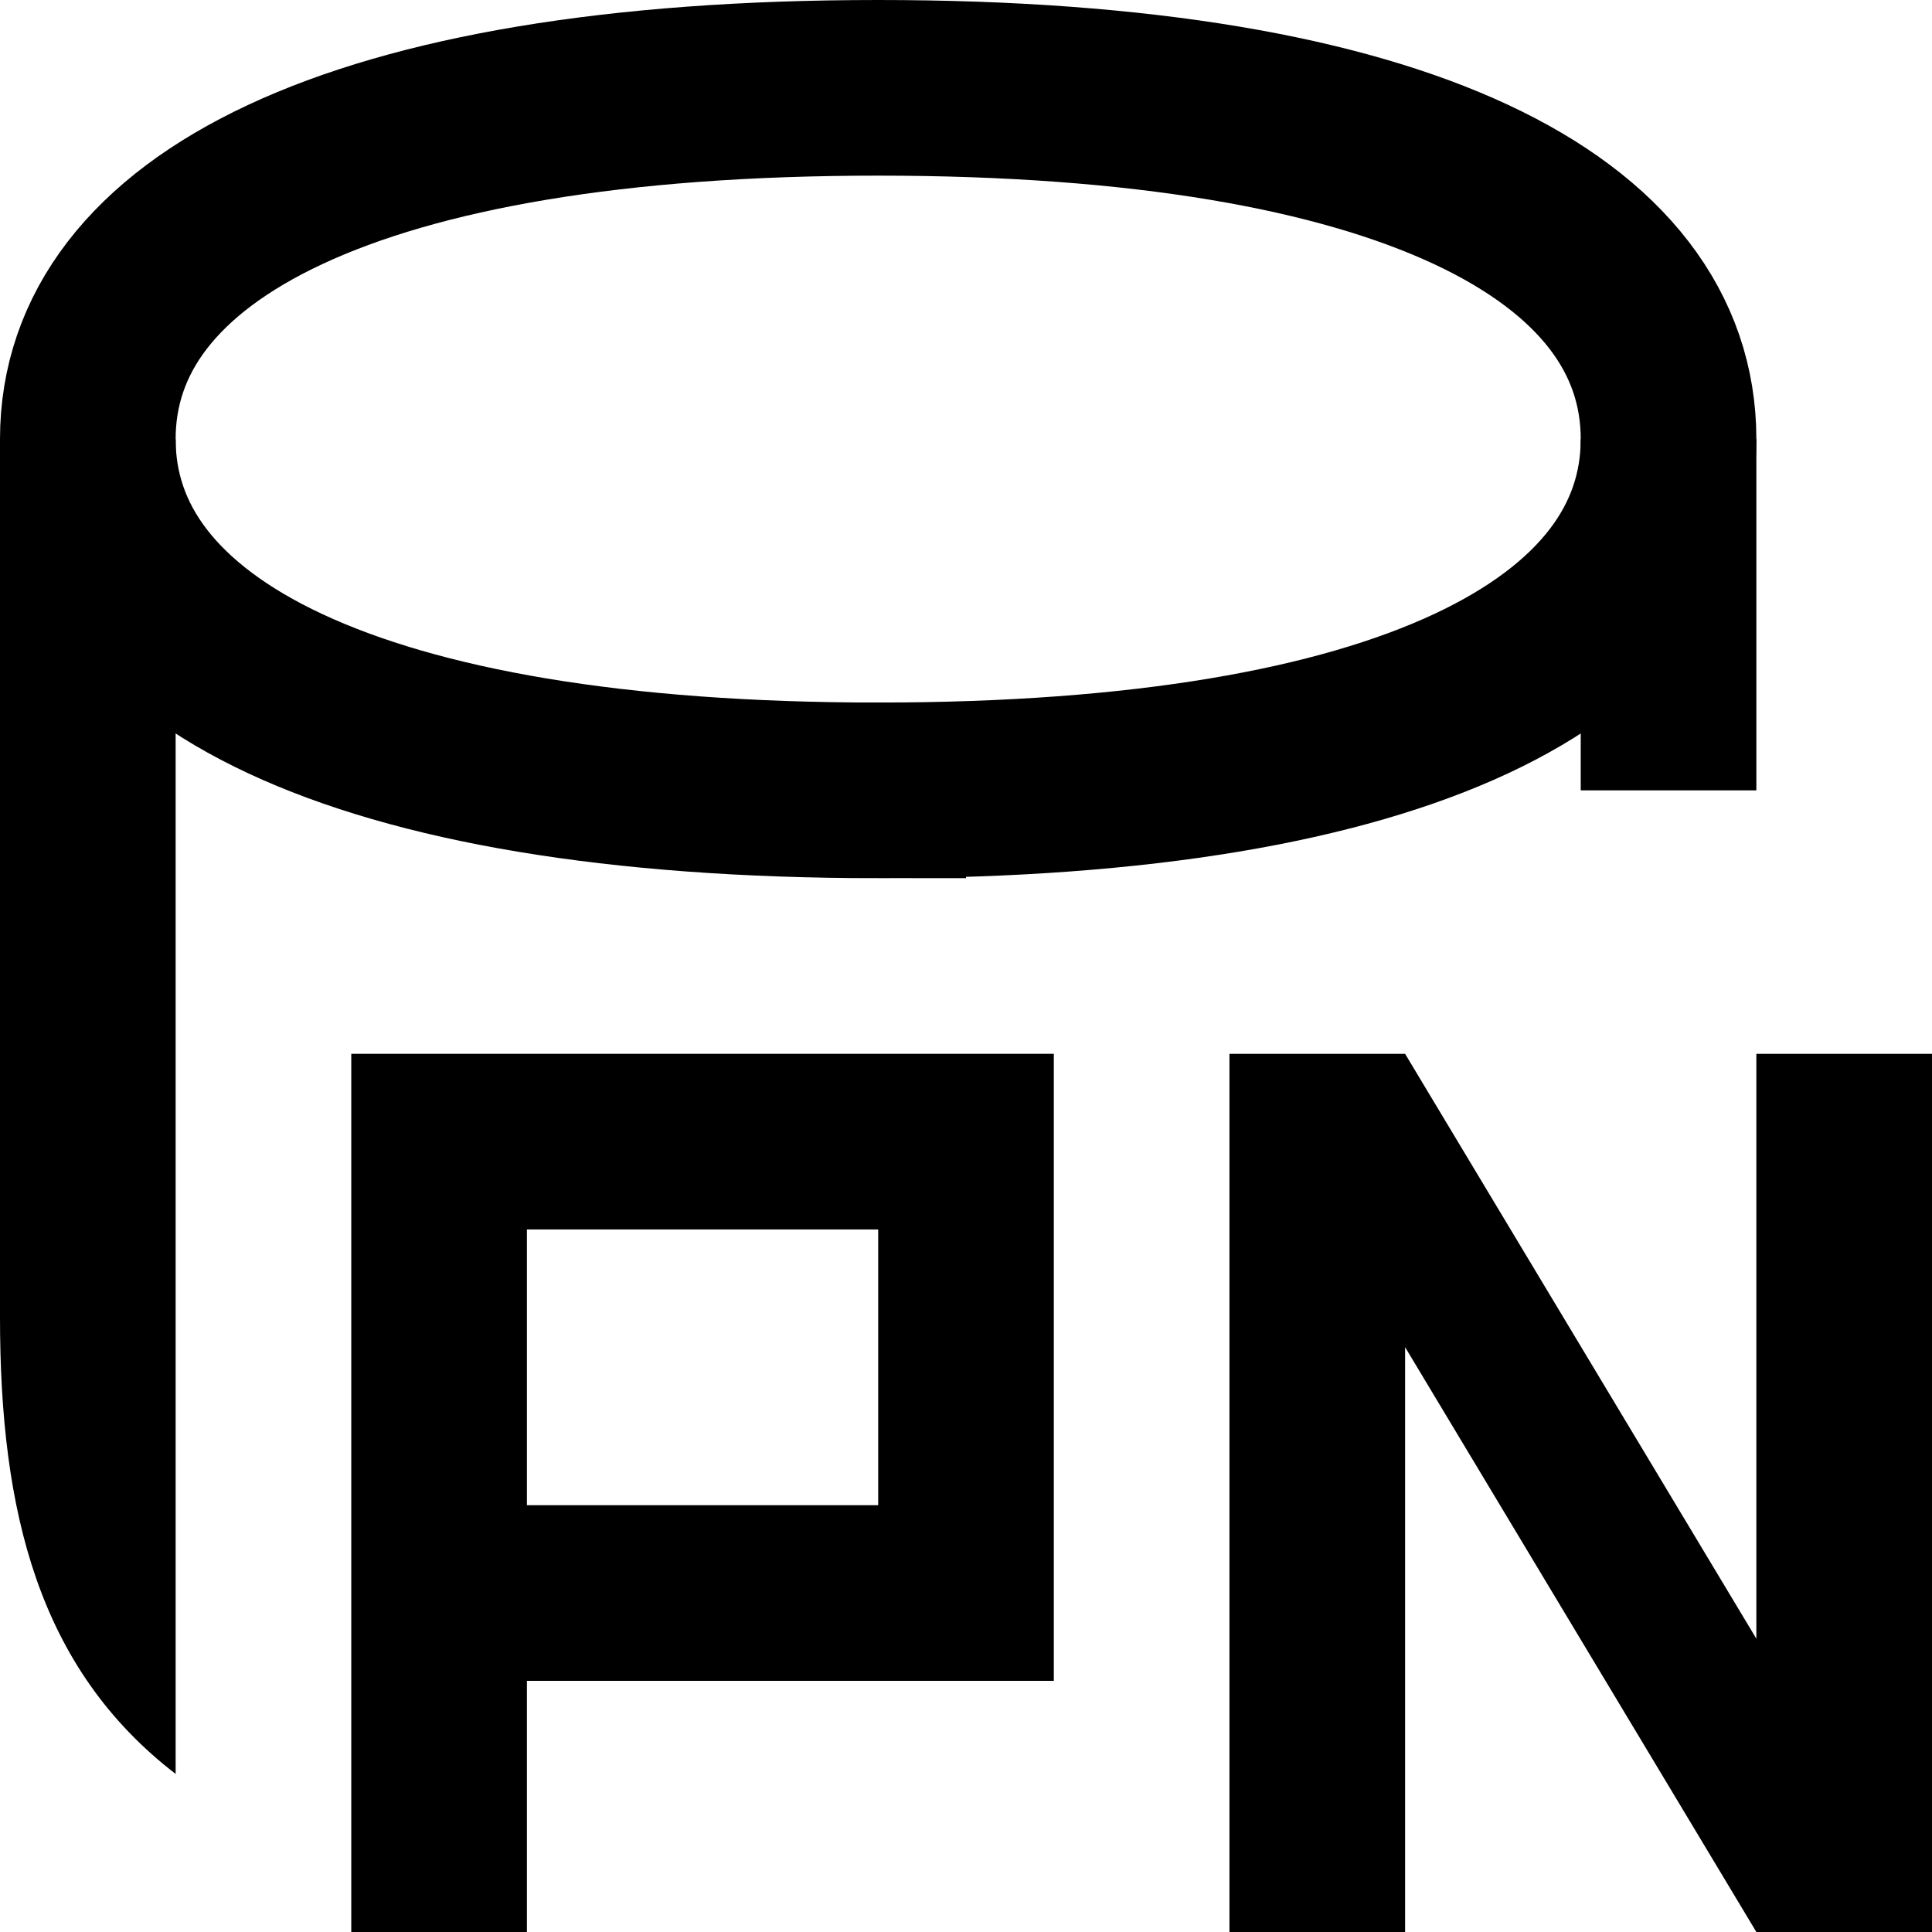
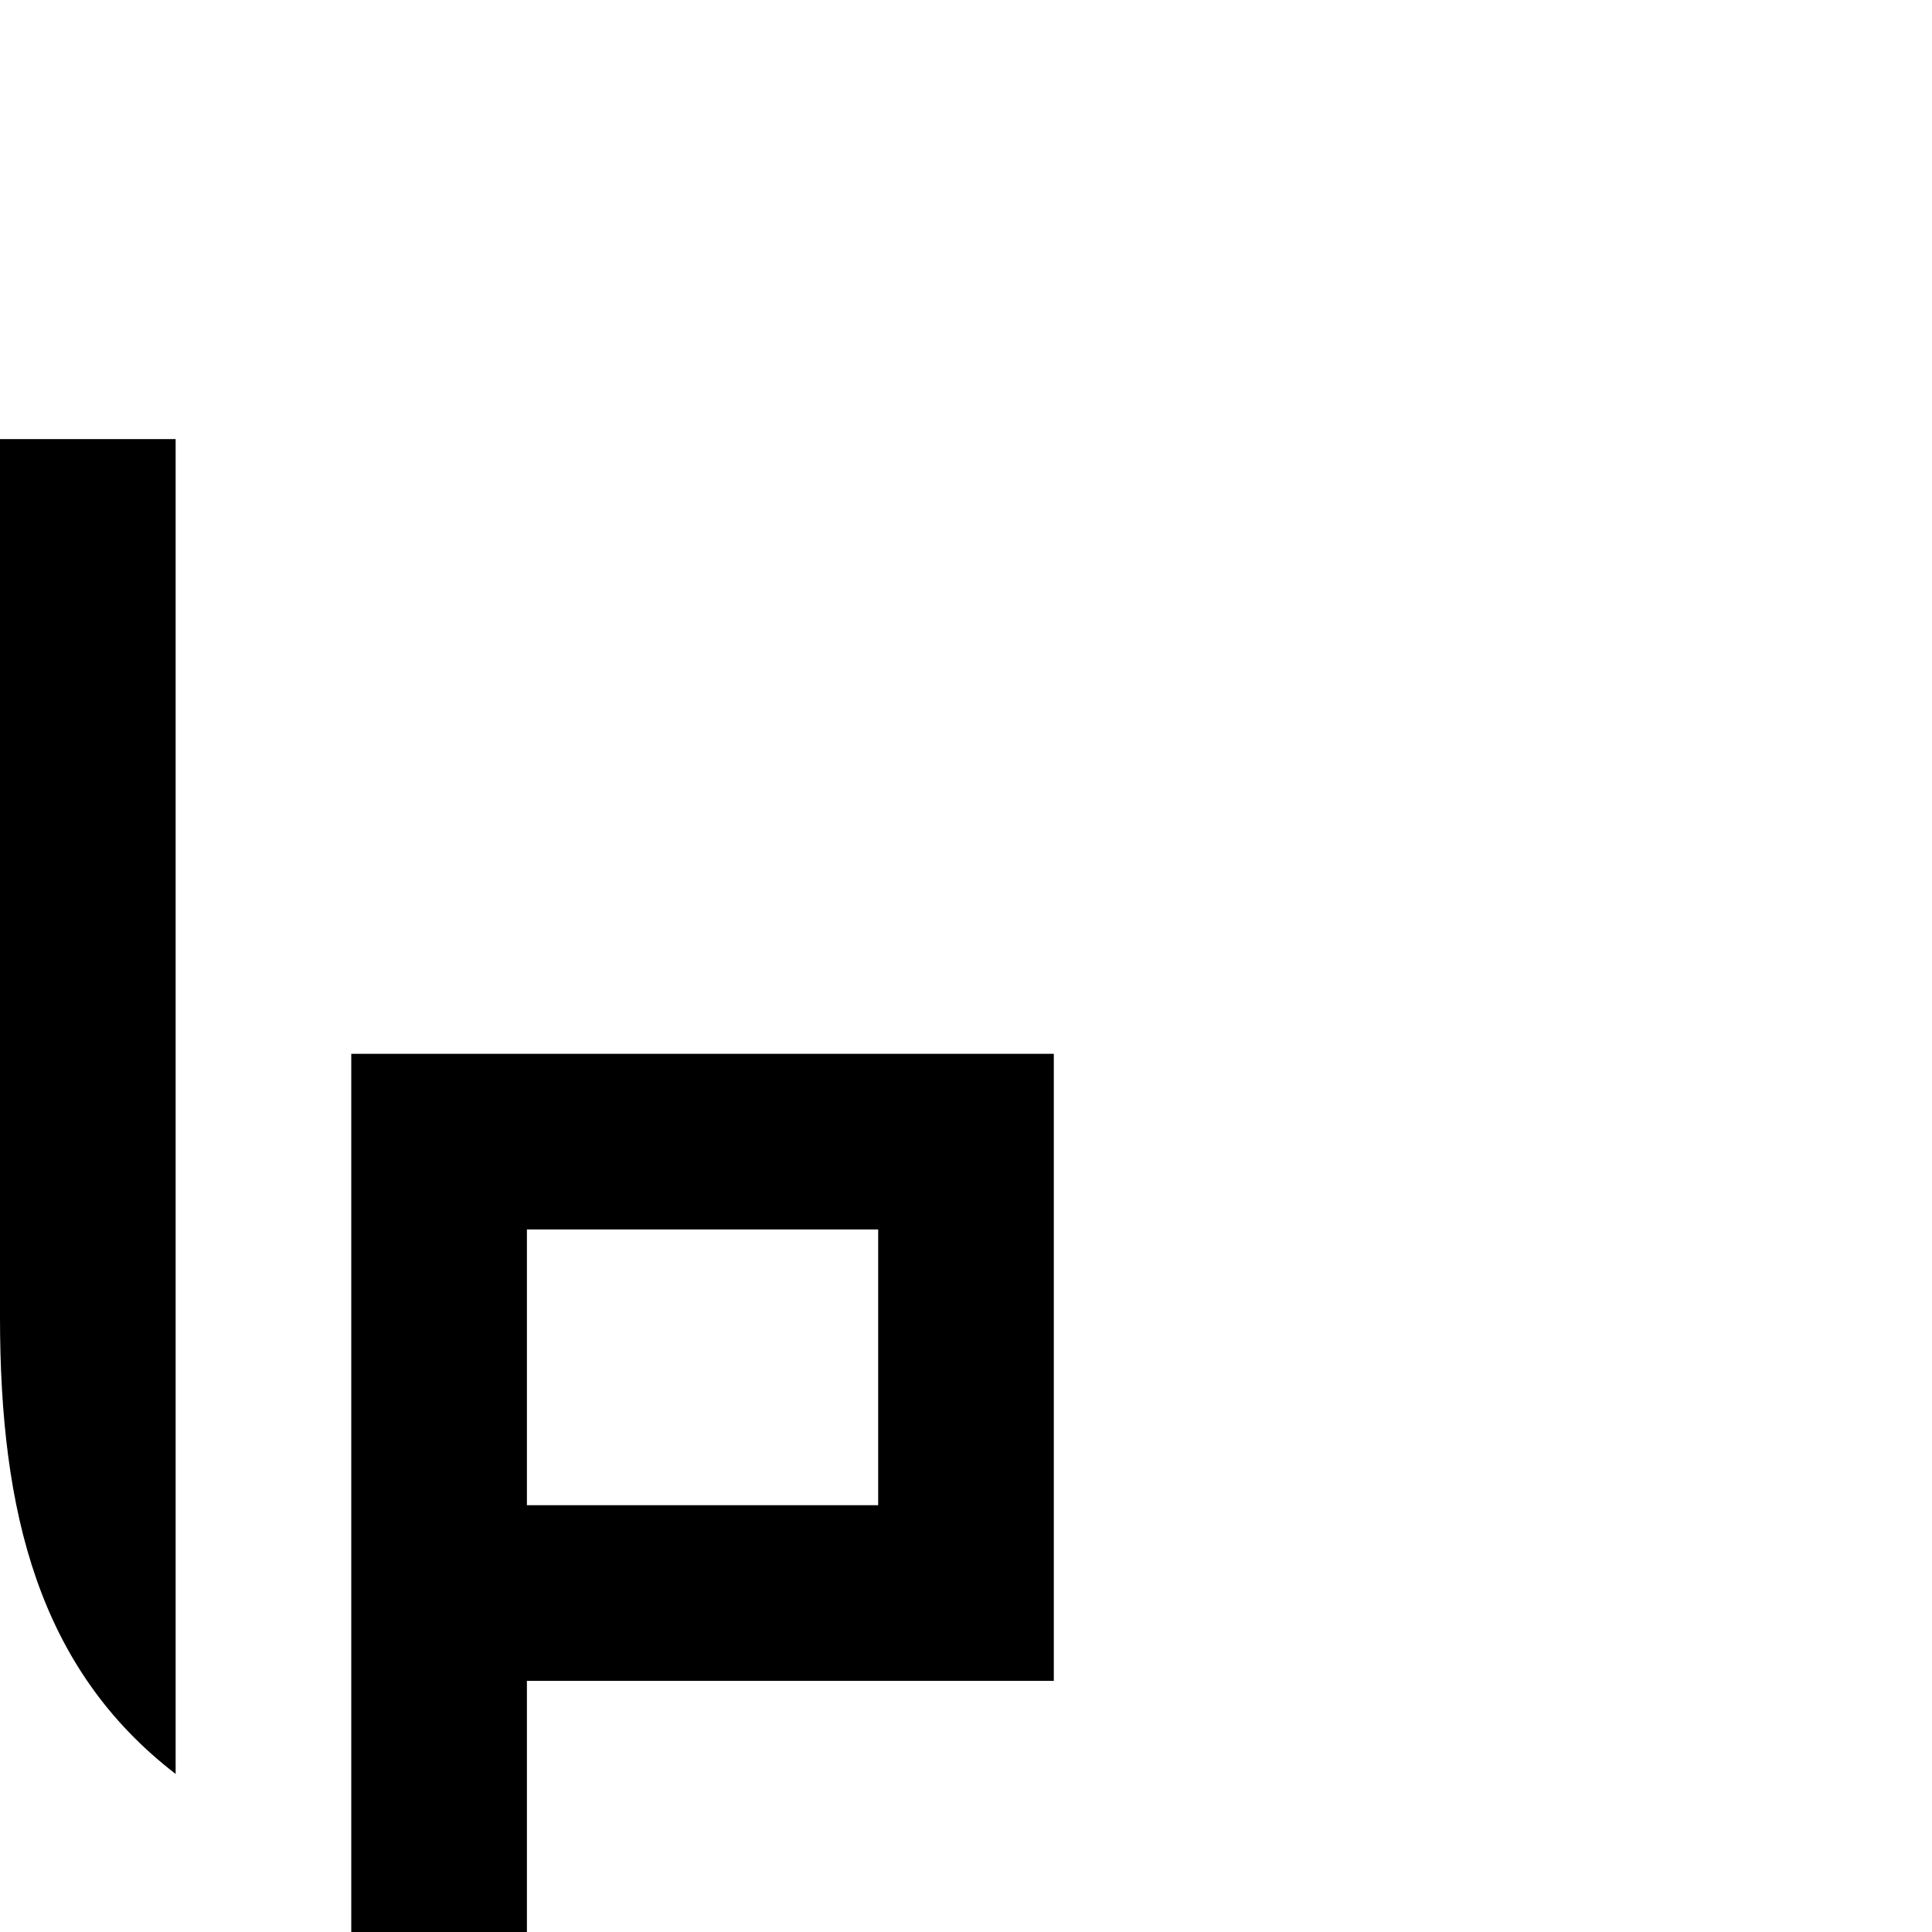
<svg xmlns="http://www.w3.org/2000/svg" width="11" height="11" viewBox="0 0 11 11">
-   <path fill="none" stroke="#000" d="m5,4.5c3,0,4.5-.8,4.5-2S8,.5,5,.5.5,1.3.5,2.5s1.5,2,4.5,2Z" />
  <path fill="#000" d="m0,2.5h1v7.6c-.78-.6-1-1.49-1-2.6V2.5Z" />
-   <path fill="none" stroke="#000" d="m9.5,2.5v2" />
-   <polygon fill="#000" points="11 6 11 11 10 11 8 7.67 8 11 7 11 7 6 8 6 10 9.33 10 6 11 6" />
  <path fill="#000" d="m3,11h-1v-5h4v3.57h-3v1.43Zm0-2.43h2v-1.57h-2v1.57Z" />
</svg>